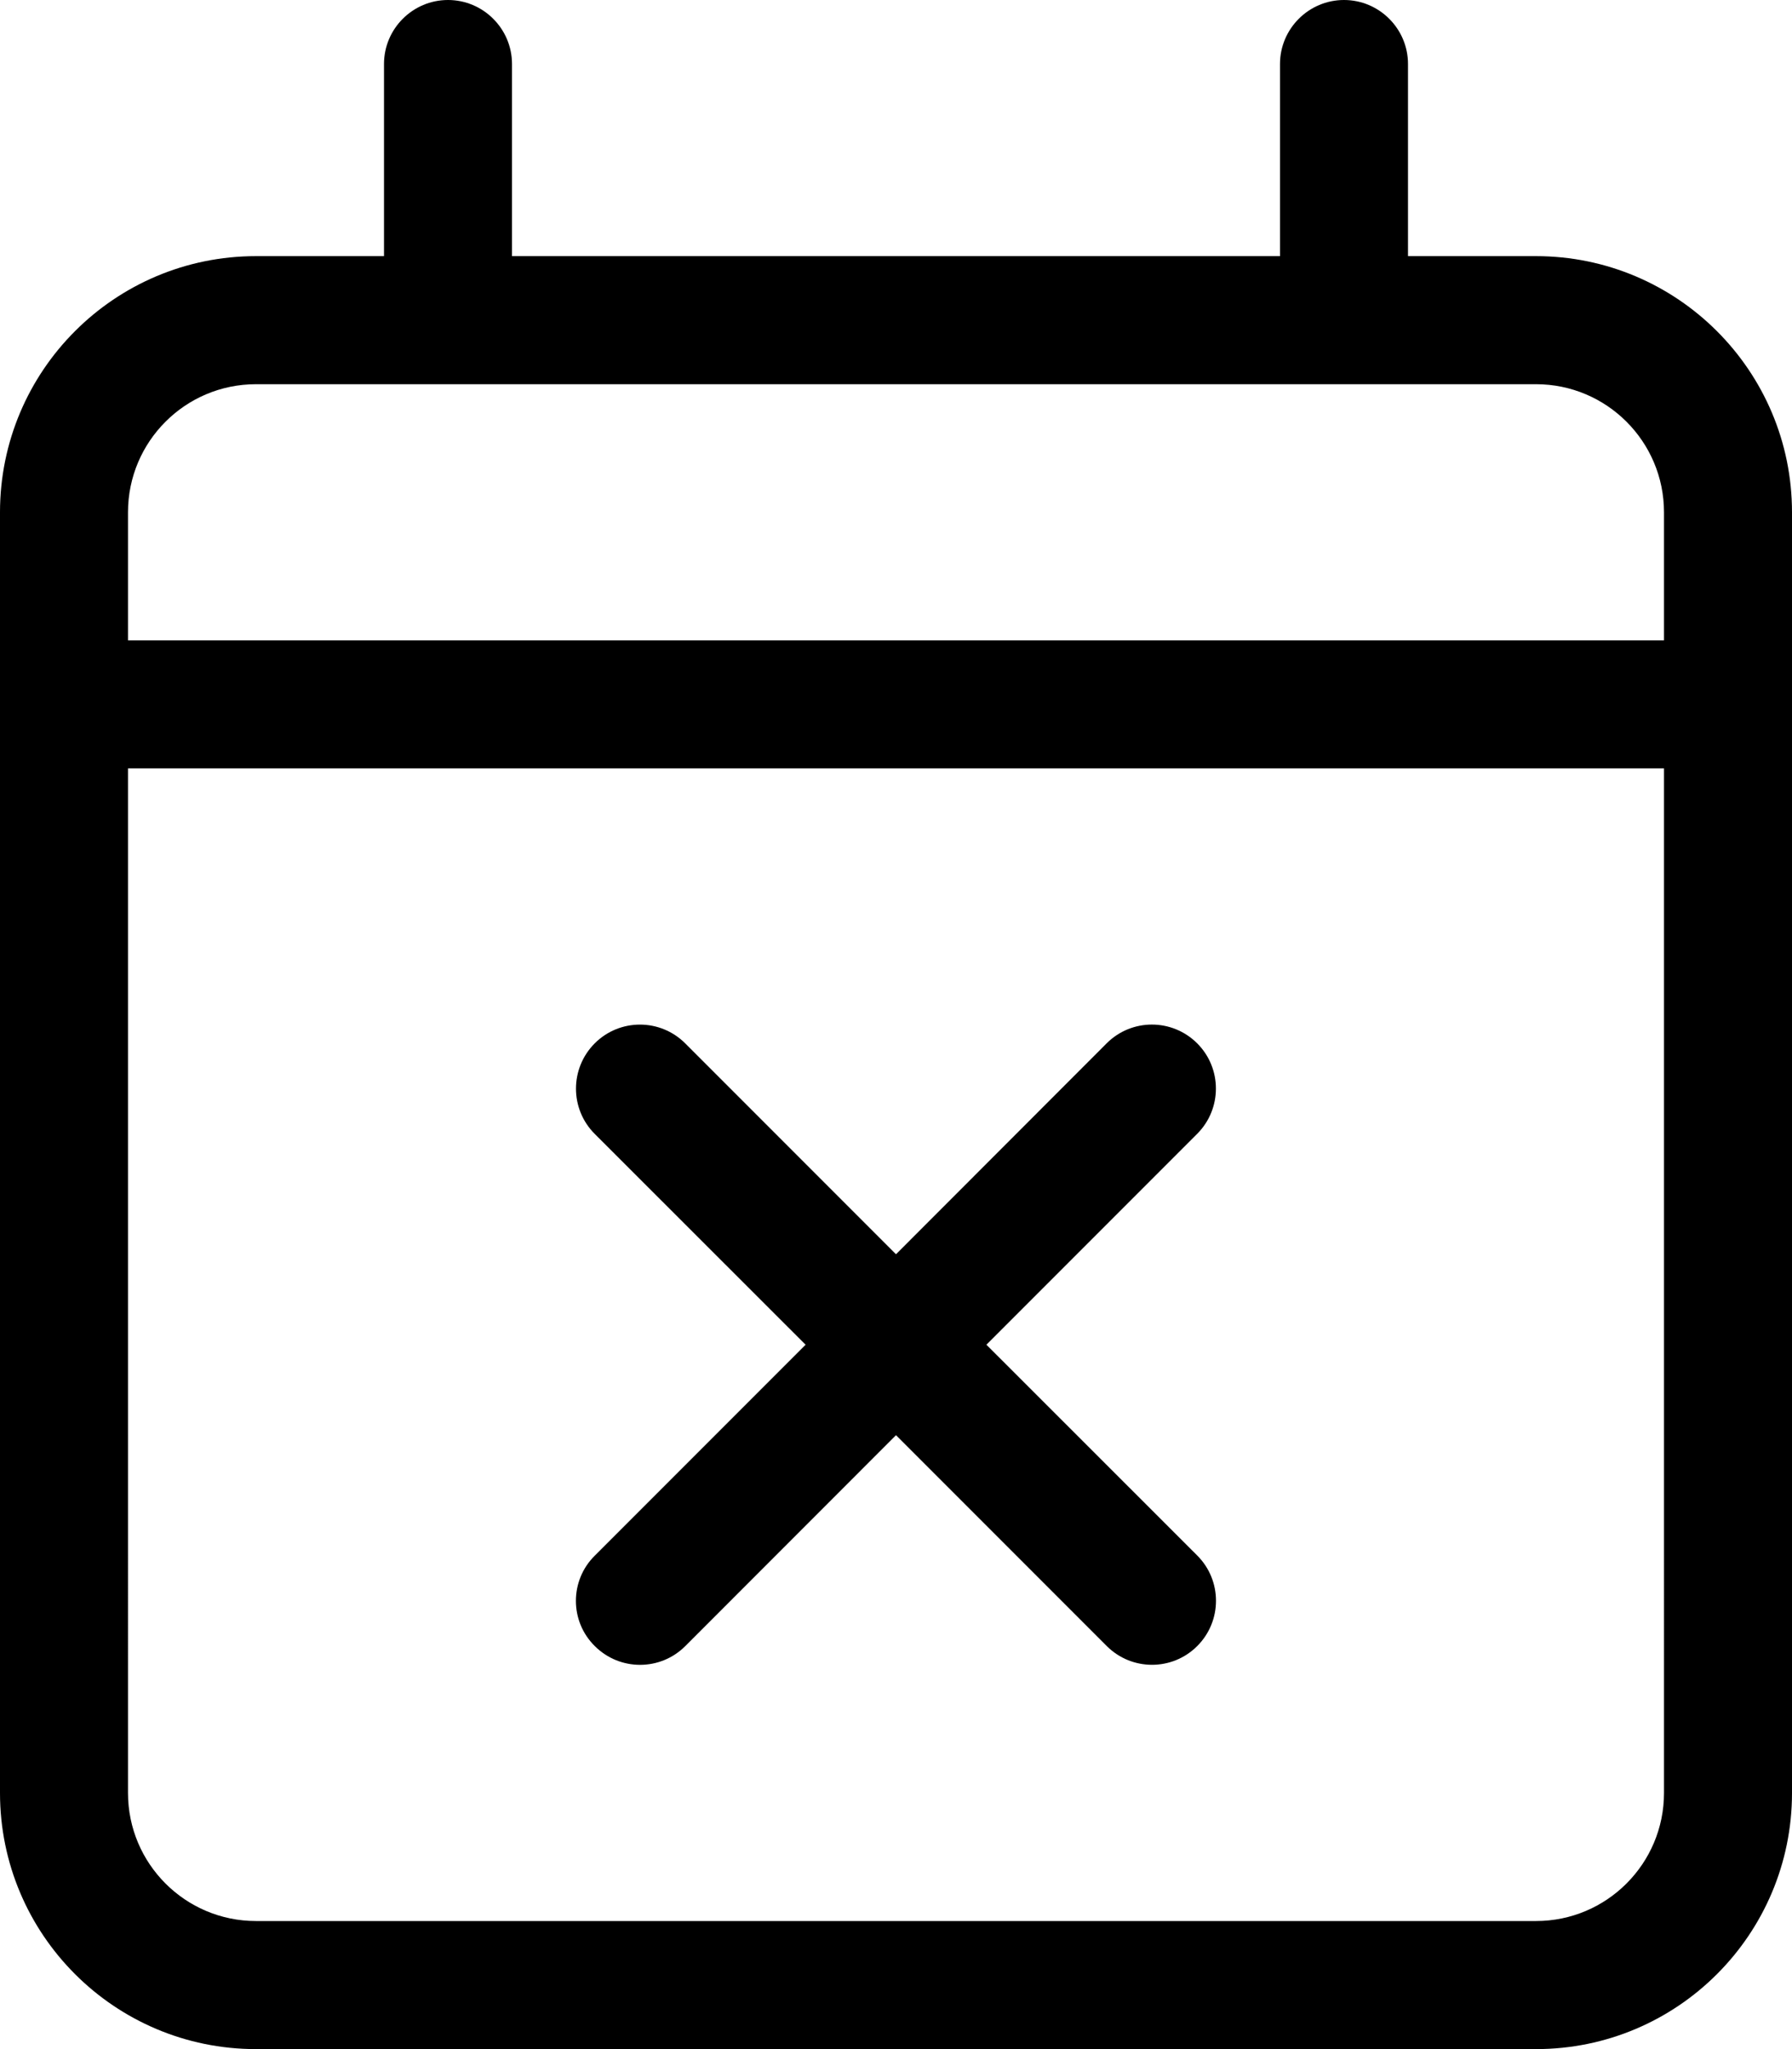
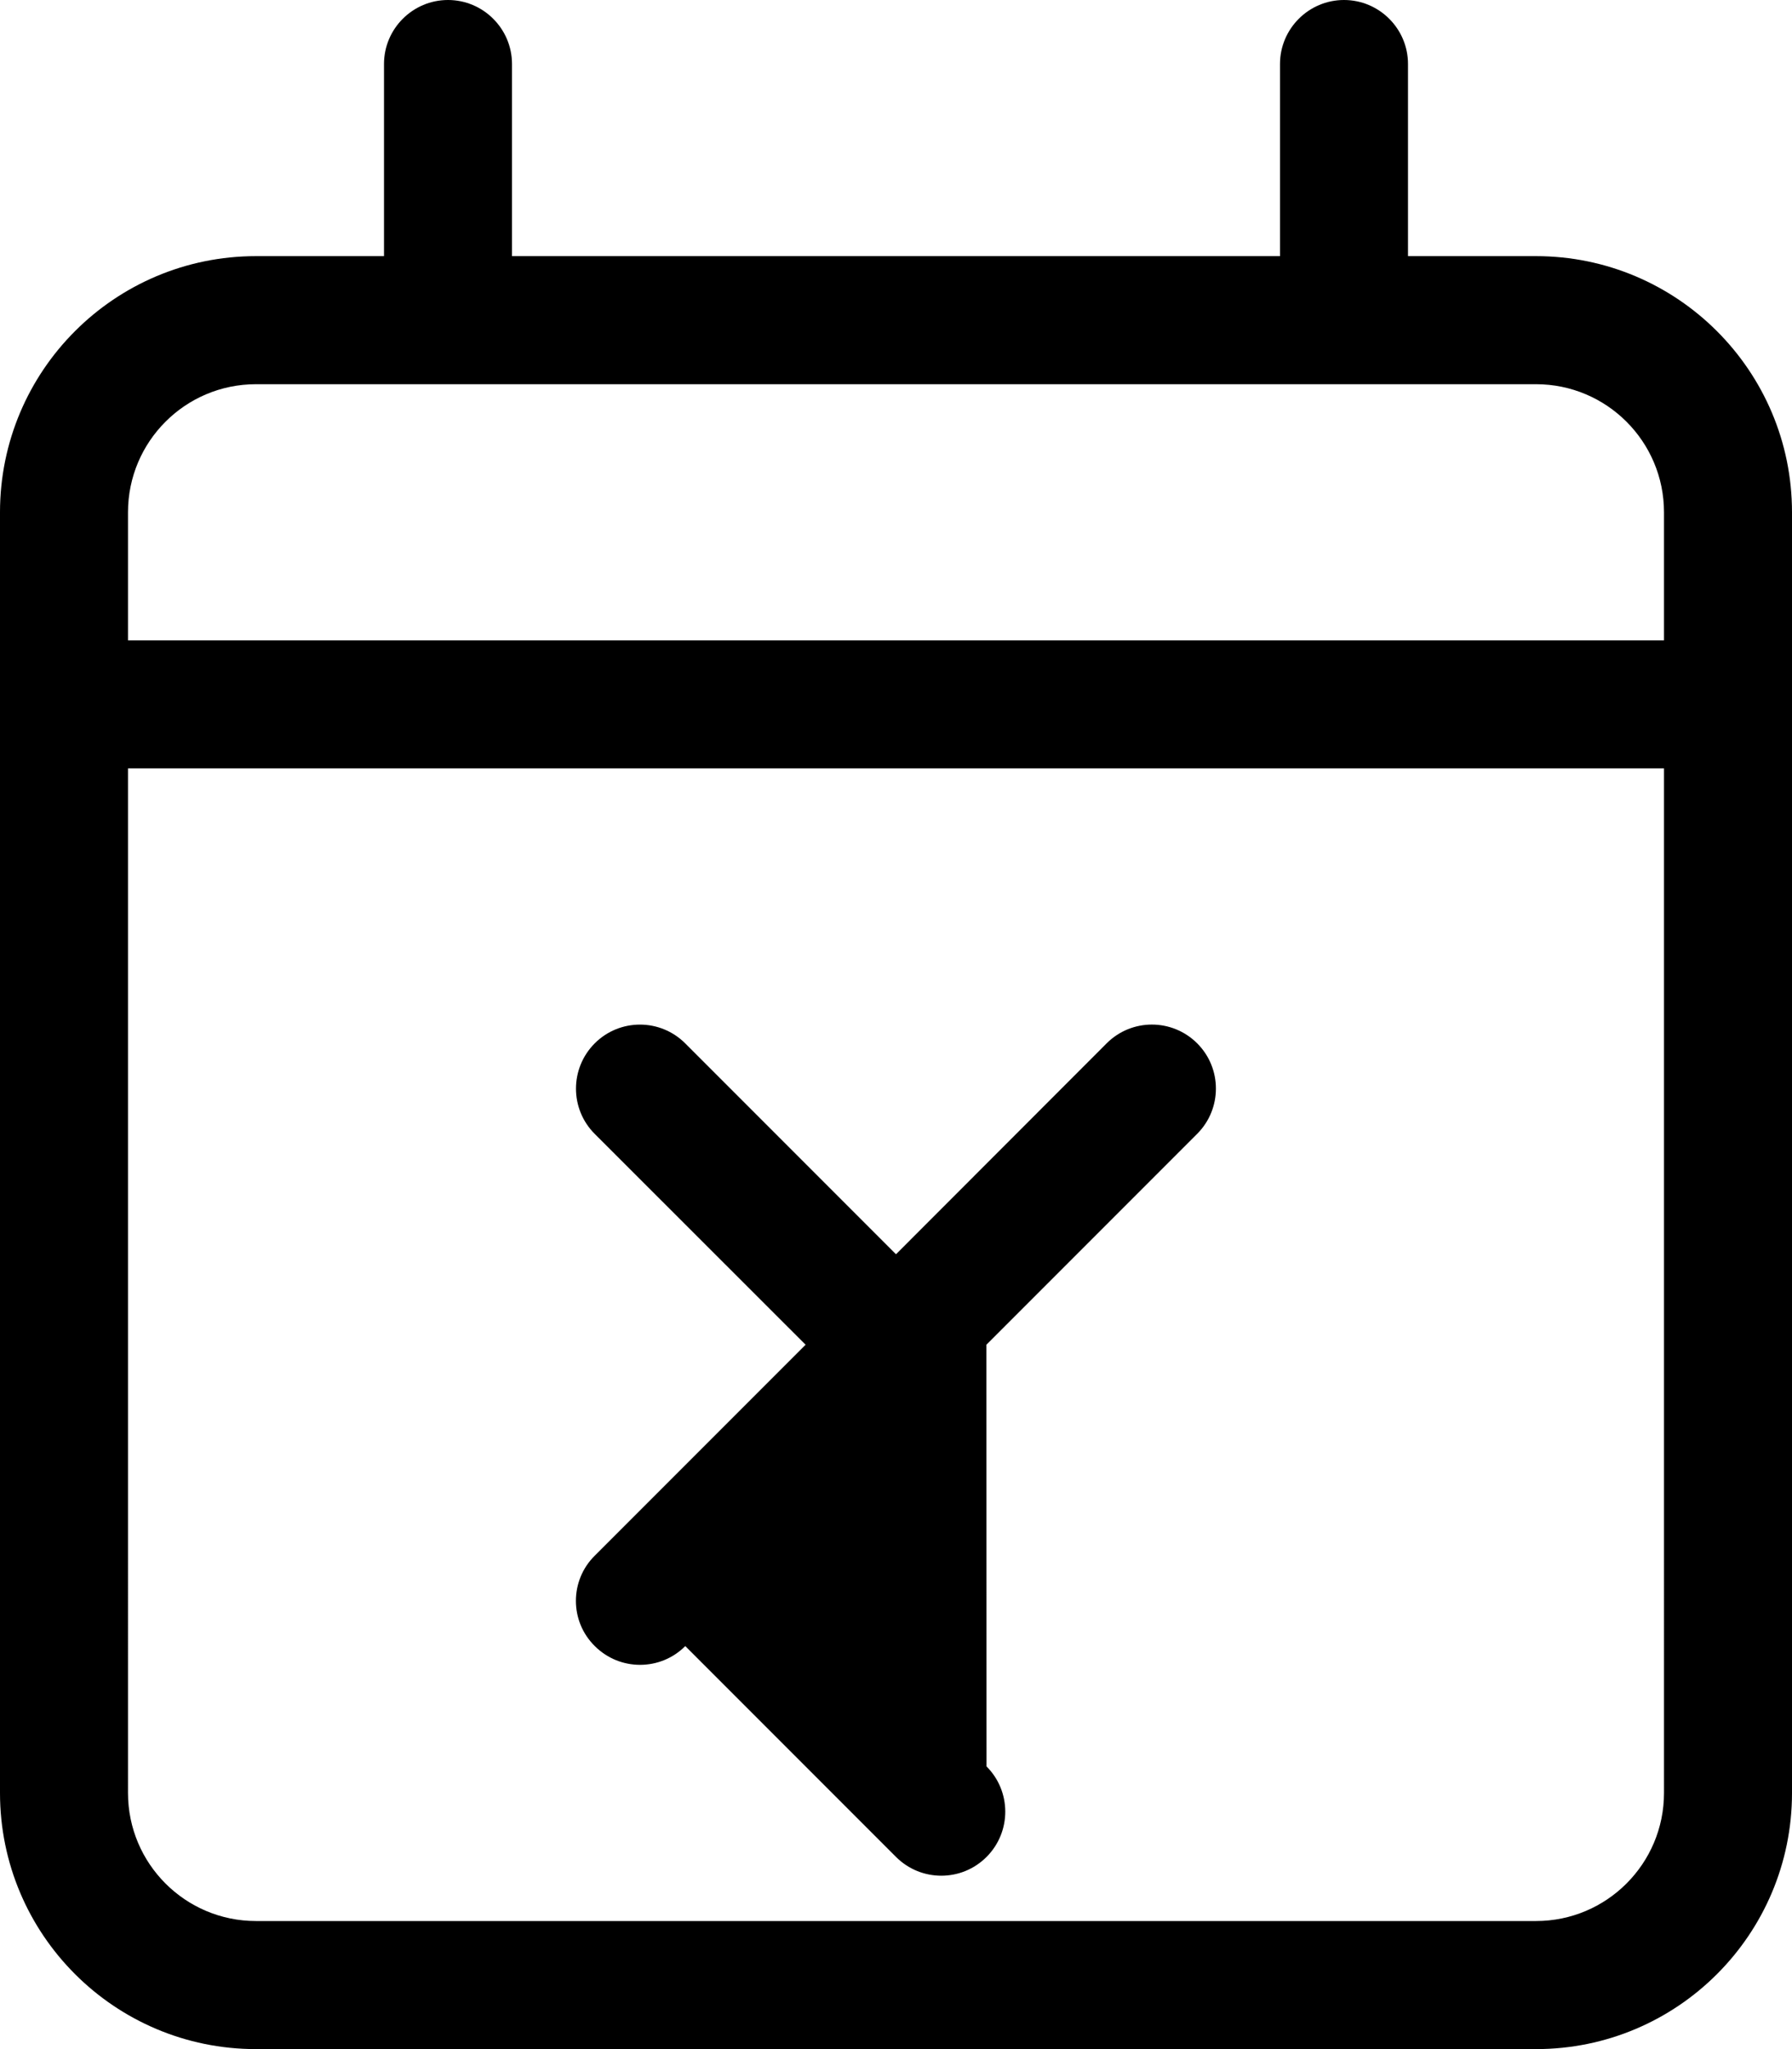
<svg xmlns="http://www.w3.org/2000/svg" viewBox="0 0 448 512">
-   <path d="M384 64h-32V16C352 7.164 344.8 0 336 0S320 7.164 320 16V64H128V16C128 7.164 120.8 0 112 0S96 7.164 96 16V64H64C28.65 64 0 92.66 0 128v320c0 35.34 28.65 64 64 64h320c35.35 0 64-28.66 64-64V128C448 92.66 419.3 64 384 64zM416 448c0 17.67-14.33 32-32 32H64c-17.67 0-32-14.33-32-32V192h384V448zM416 160H32V128c0-17.67 14.33-32 32-32h320c17.67 0 32 14.33 32 32V160zM148.7 411.3c6.246 6.246 16.37 6.254 22.62 0L224 358.6l52.69 52.69c6.246 6.246 16.37 6.254 22.62 0c6.25-6.25 6.25-16.38 0-22.62L246.6 336l52.69-52.69c6.25-6.25 6.25-16.38 0-22.62s-16.38-6.25-22.62 0L224 313.4L171.3 260.7c-6.25-6.25-16.38-6.25-22.62 0s-6.25 16.38 0 22.62L201.4 336l-52.69 52.69C142.4 394.9 142.4 405.1 148.7 411.3z" />
+   <path d="M384 64h-32V16C352 7.164 344.8 0 336 0S320 7.164 320 16V64H128V16C128 7.164 120.8 0 112 0S96 7.164 96 16V64H64C28.65 64 0 92.66 0 128v320c0 35.34 28.65 64 64 64h320c35.35 0 64-28.66 64-64V128C448 92.66 419.3 64 384 64zM416 448c0 17.67-14.33 32-32 32H64c-17.67 0-32-14.33-32-32V192h384V448zM416 160H32V128c0-17.67 14.33-32 32-32h320c17.67 0 32 14.33 32 32V160zM148.7 411.3c6.246 6.246 16.37 6.254 22.62 0l52.69 52.69c6.246 6.246 16.37 6.254 22.62 0c6.25-6.25 6.25-16.38 0-22.62L246.6 336l52.69-52.69c6.25-6.25 6.25-16.38 0-22.62s-16.38-6.25-22.62 0L224 313.4L171.3 260.7c-6.25-6.25-16.38-6.25-22.62 0s-6.25 16.38 0 22.62L201.4 336l-52.69 52.69C142.4 394.9 142.4 405.1 148.7 411.3z" />
</svg>